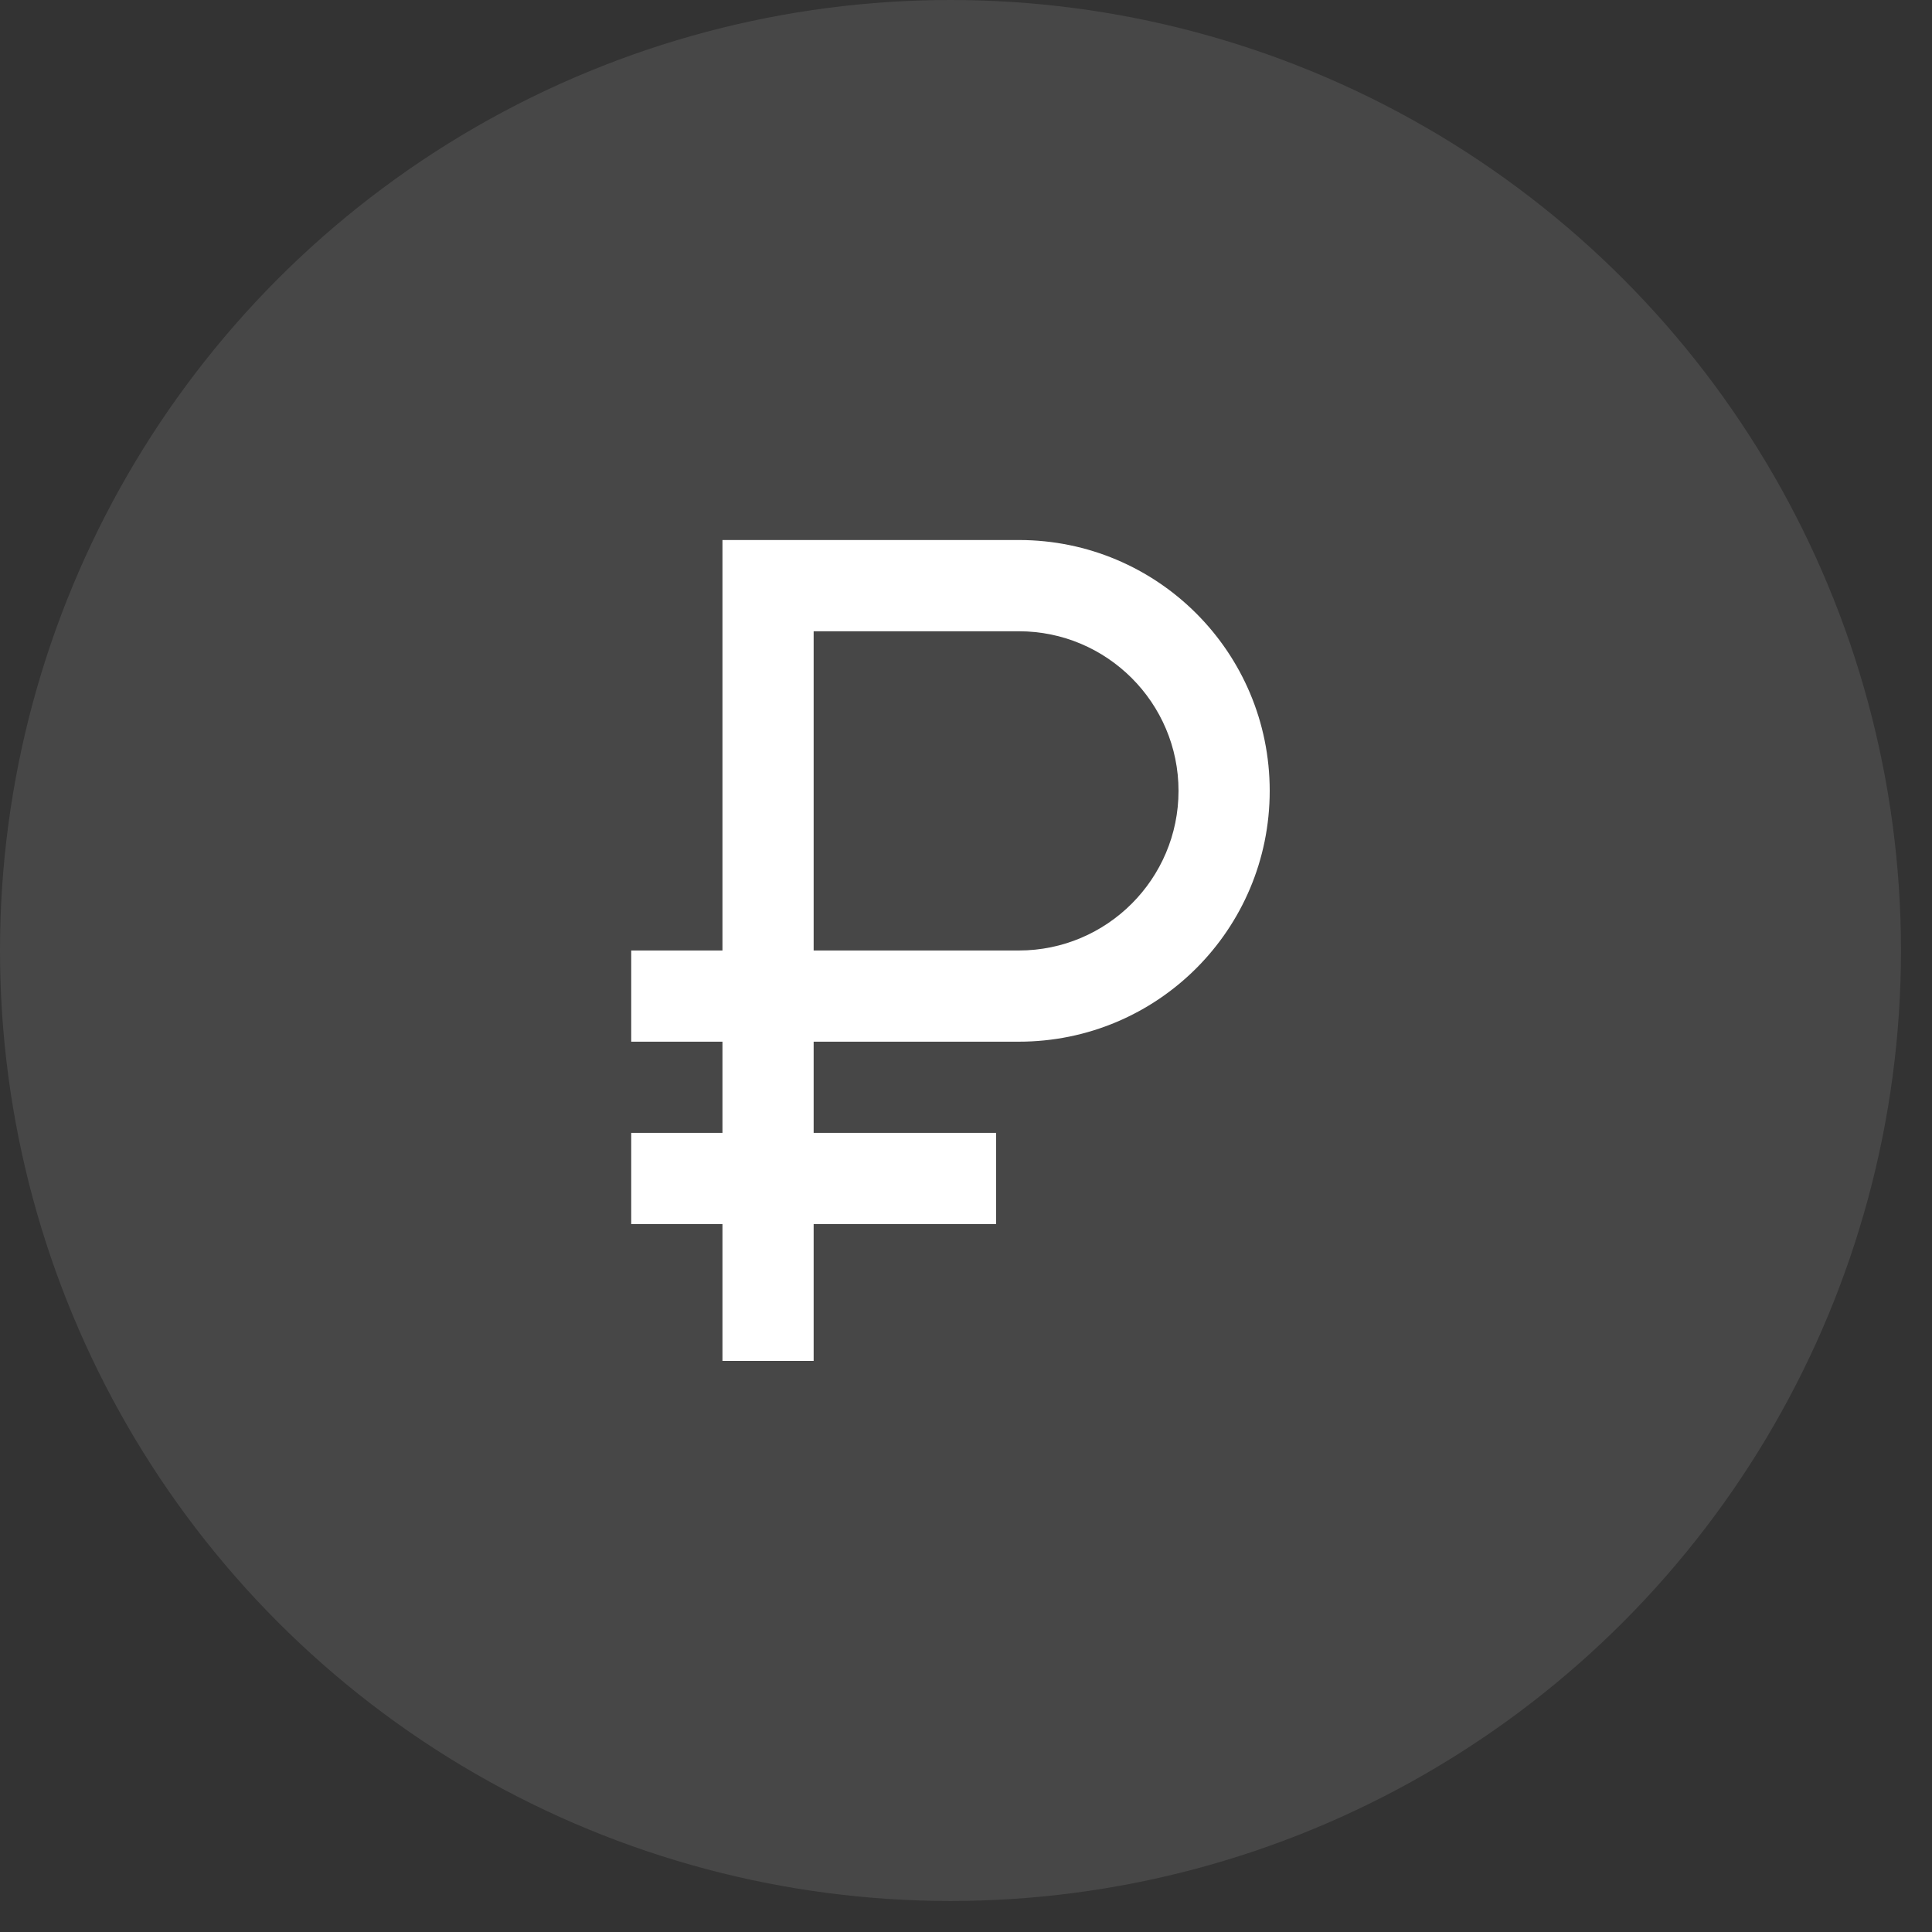
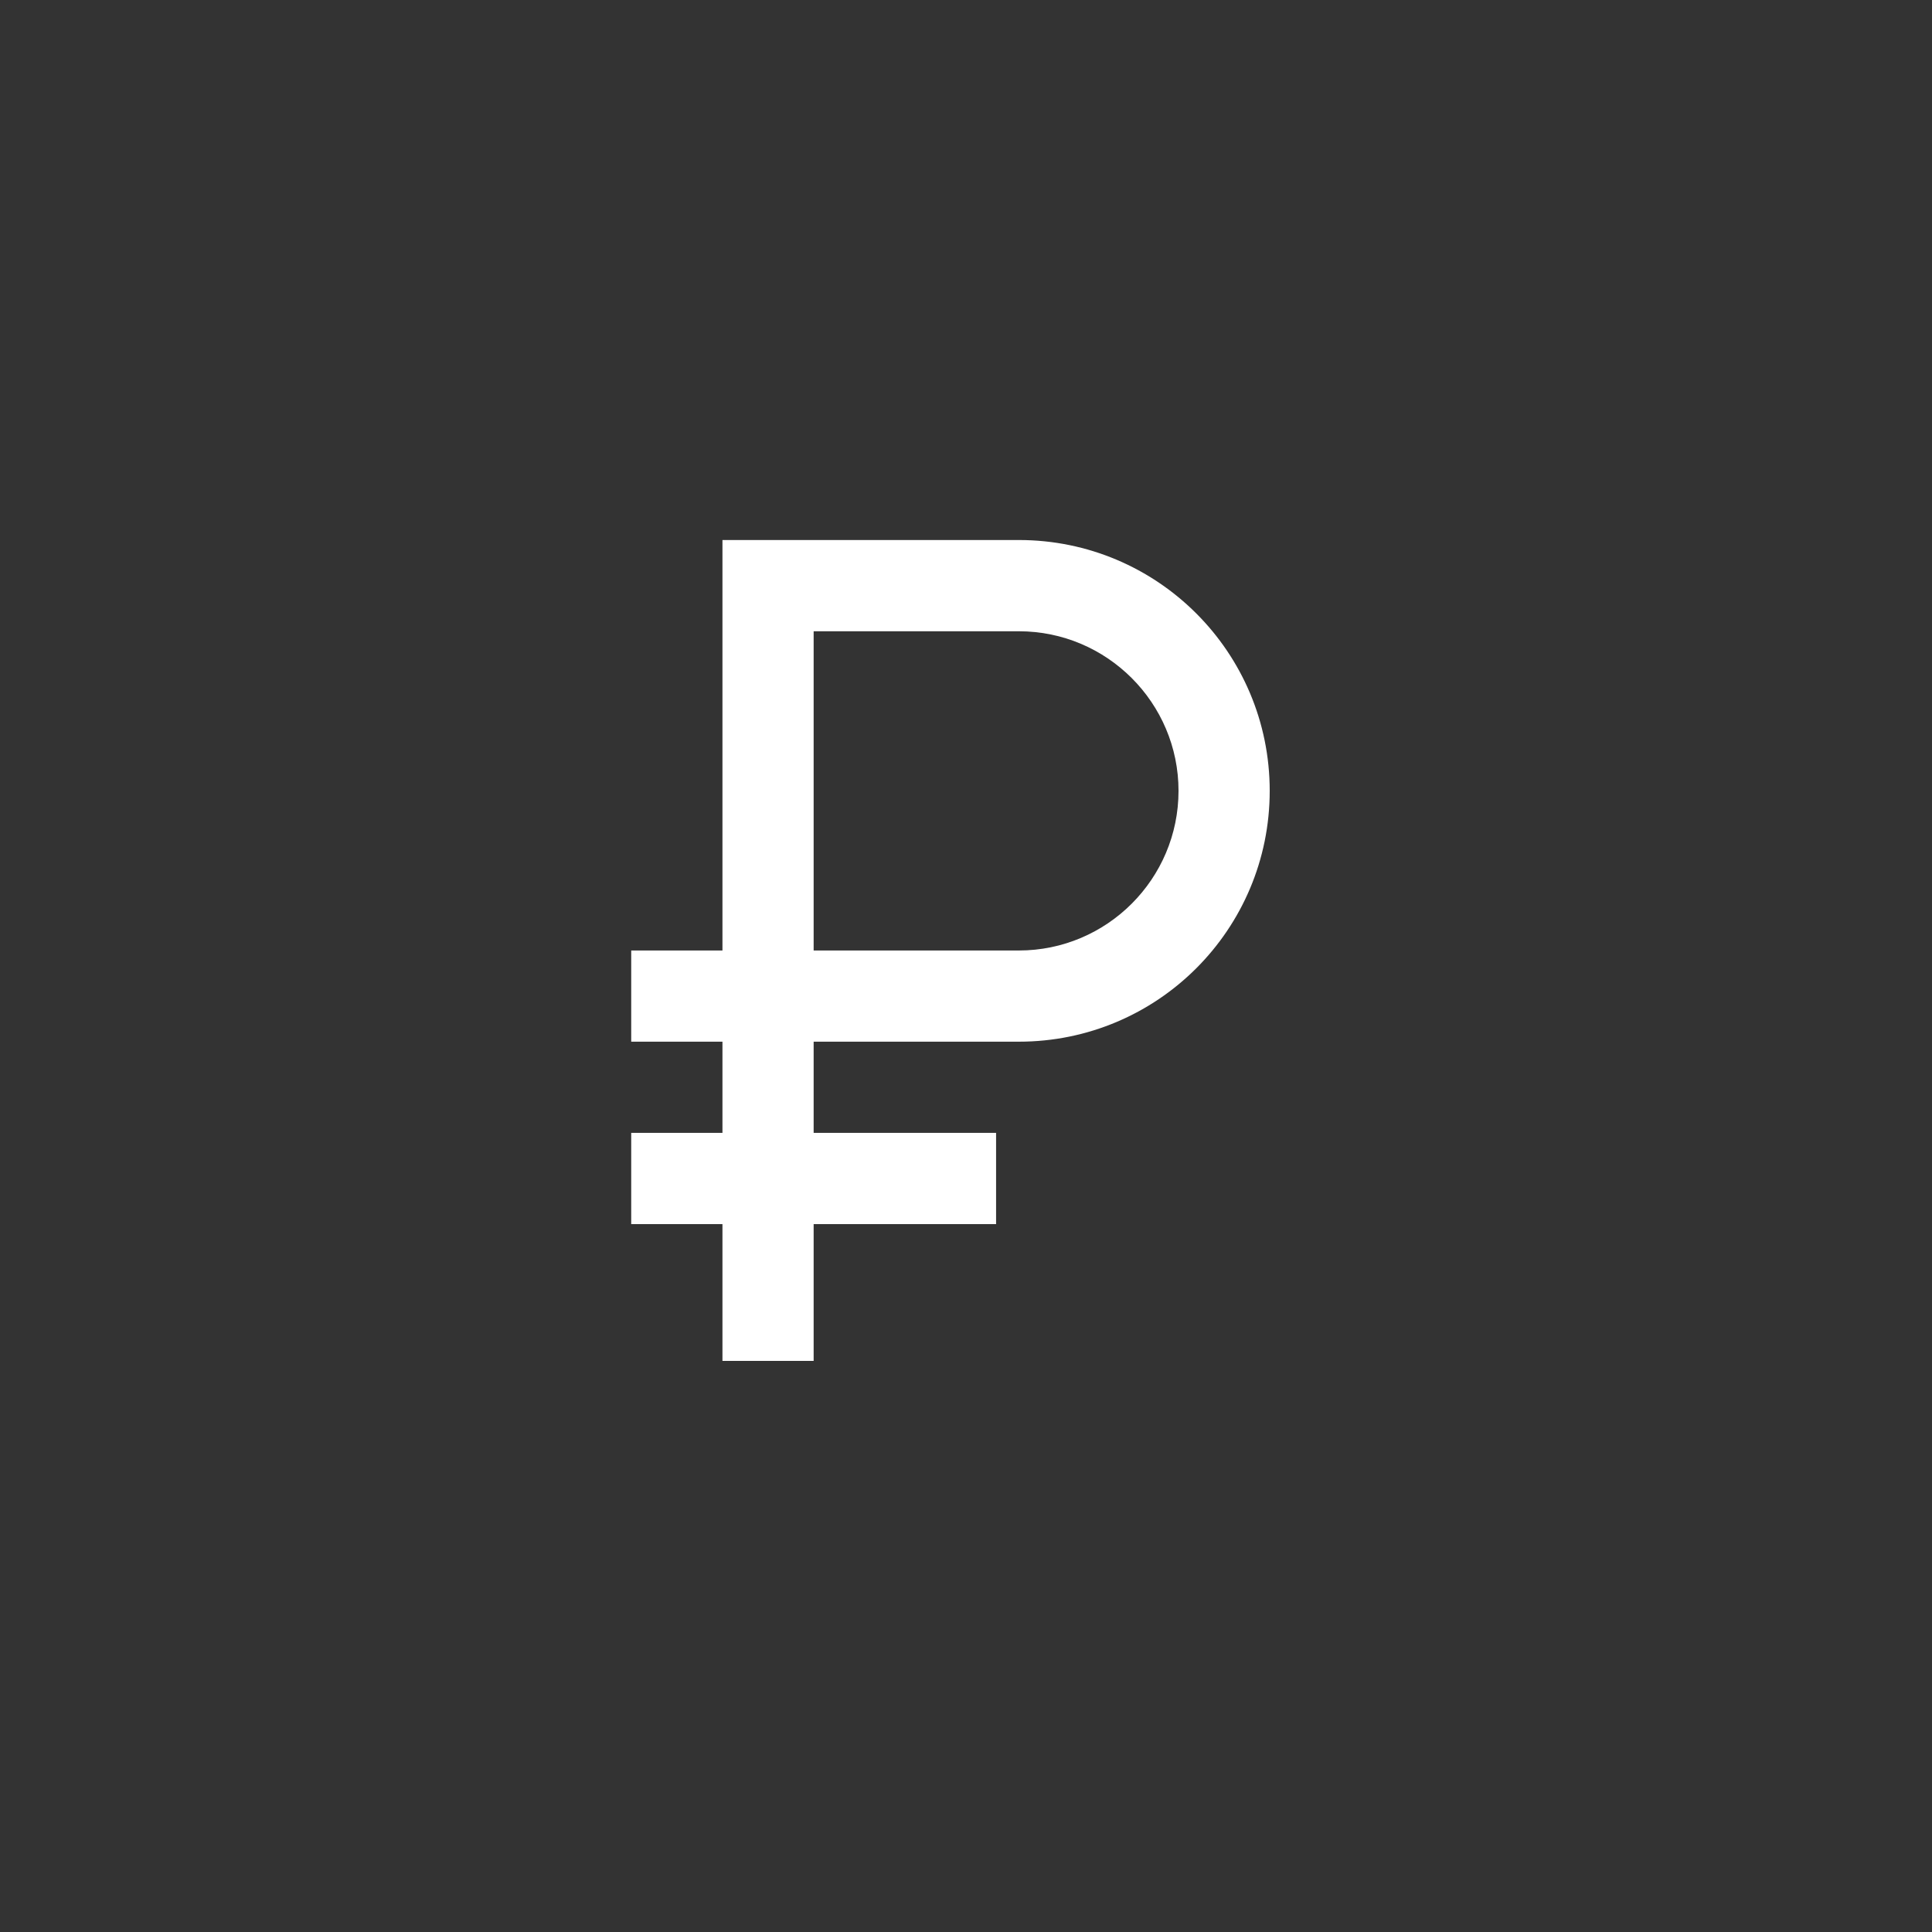
<svg xmlns="http://www.w3.org/2000/svg" width="35" height="35" viewBox="0 0 35 35" fill="none">
  <rect x="0" y="0" width="35" height="35" fill="#333333" stroke="none" />
-   <circle cx="17.219" cy="17.219" r="17.219" fill="white" fill-opacity="0.1" />
  <path d="M18.458 9.783H13.088V17.219H11.435V18.871H13.088V20.523H11.435V22.176H13.088V24.654H14.74V22.176H18.045V20.523H14.74V18.871H18.458C20.97 18.871 23.002 16.839 23.002 14.327C23.002 11.816 20.97 9.783 18.458 9.783ZM18.458 17.219H14.74V11.436H18.458C20.053 11.436 21.35 12.733 21.35 14.327C21.35 15.922 20.053 17.219 18.458 17.219Z" fill="white" />
</svg>